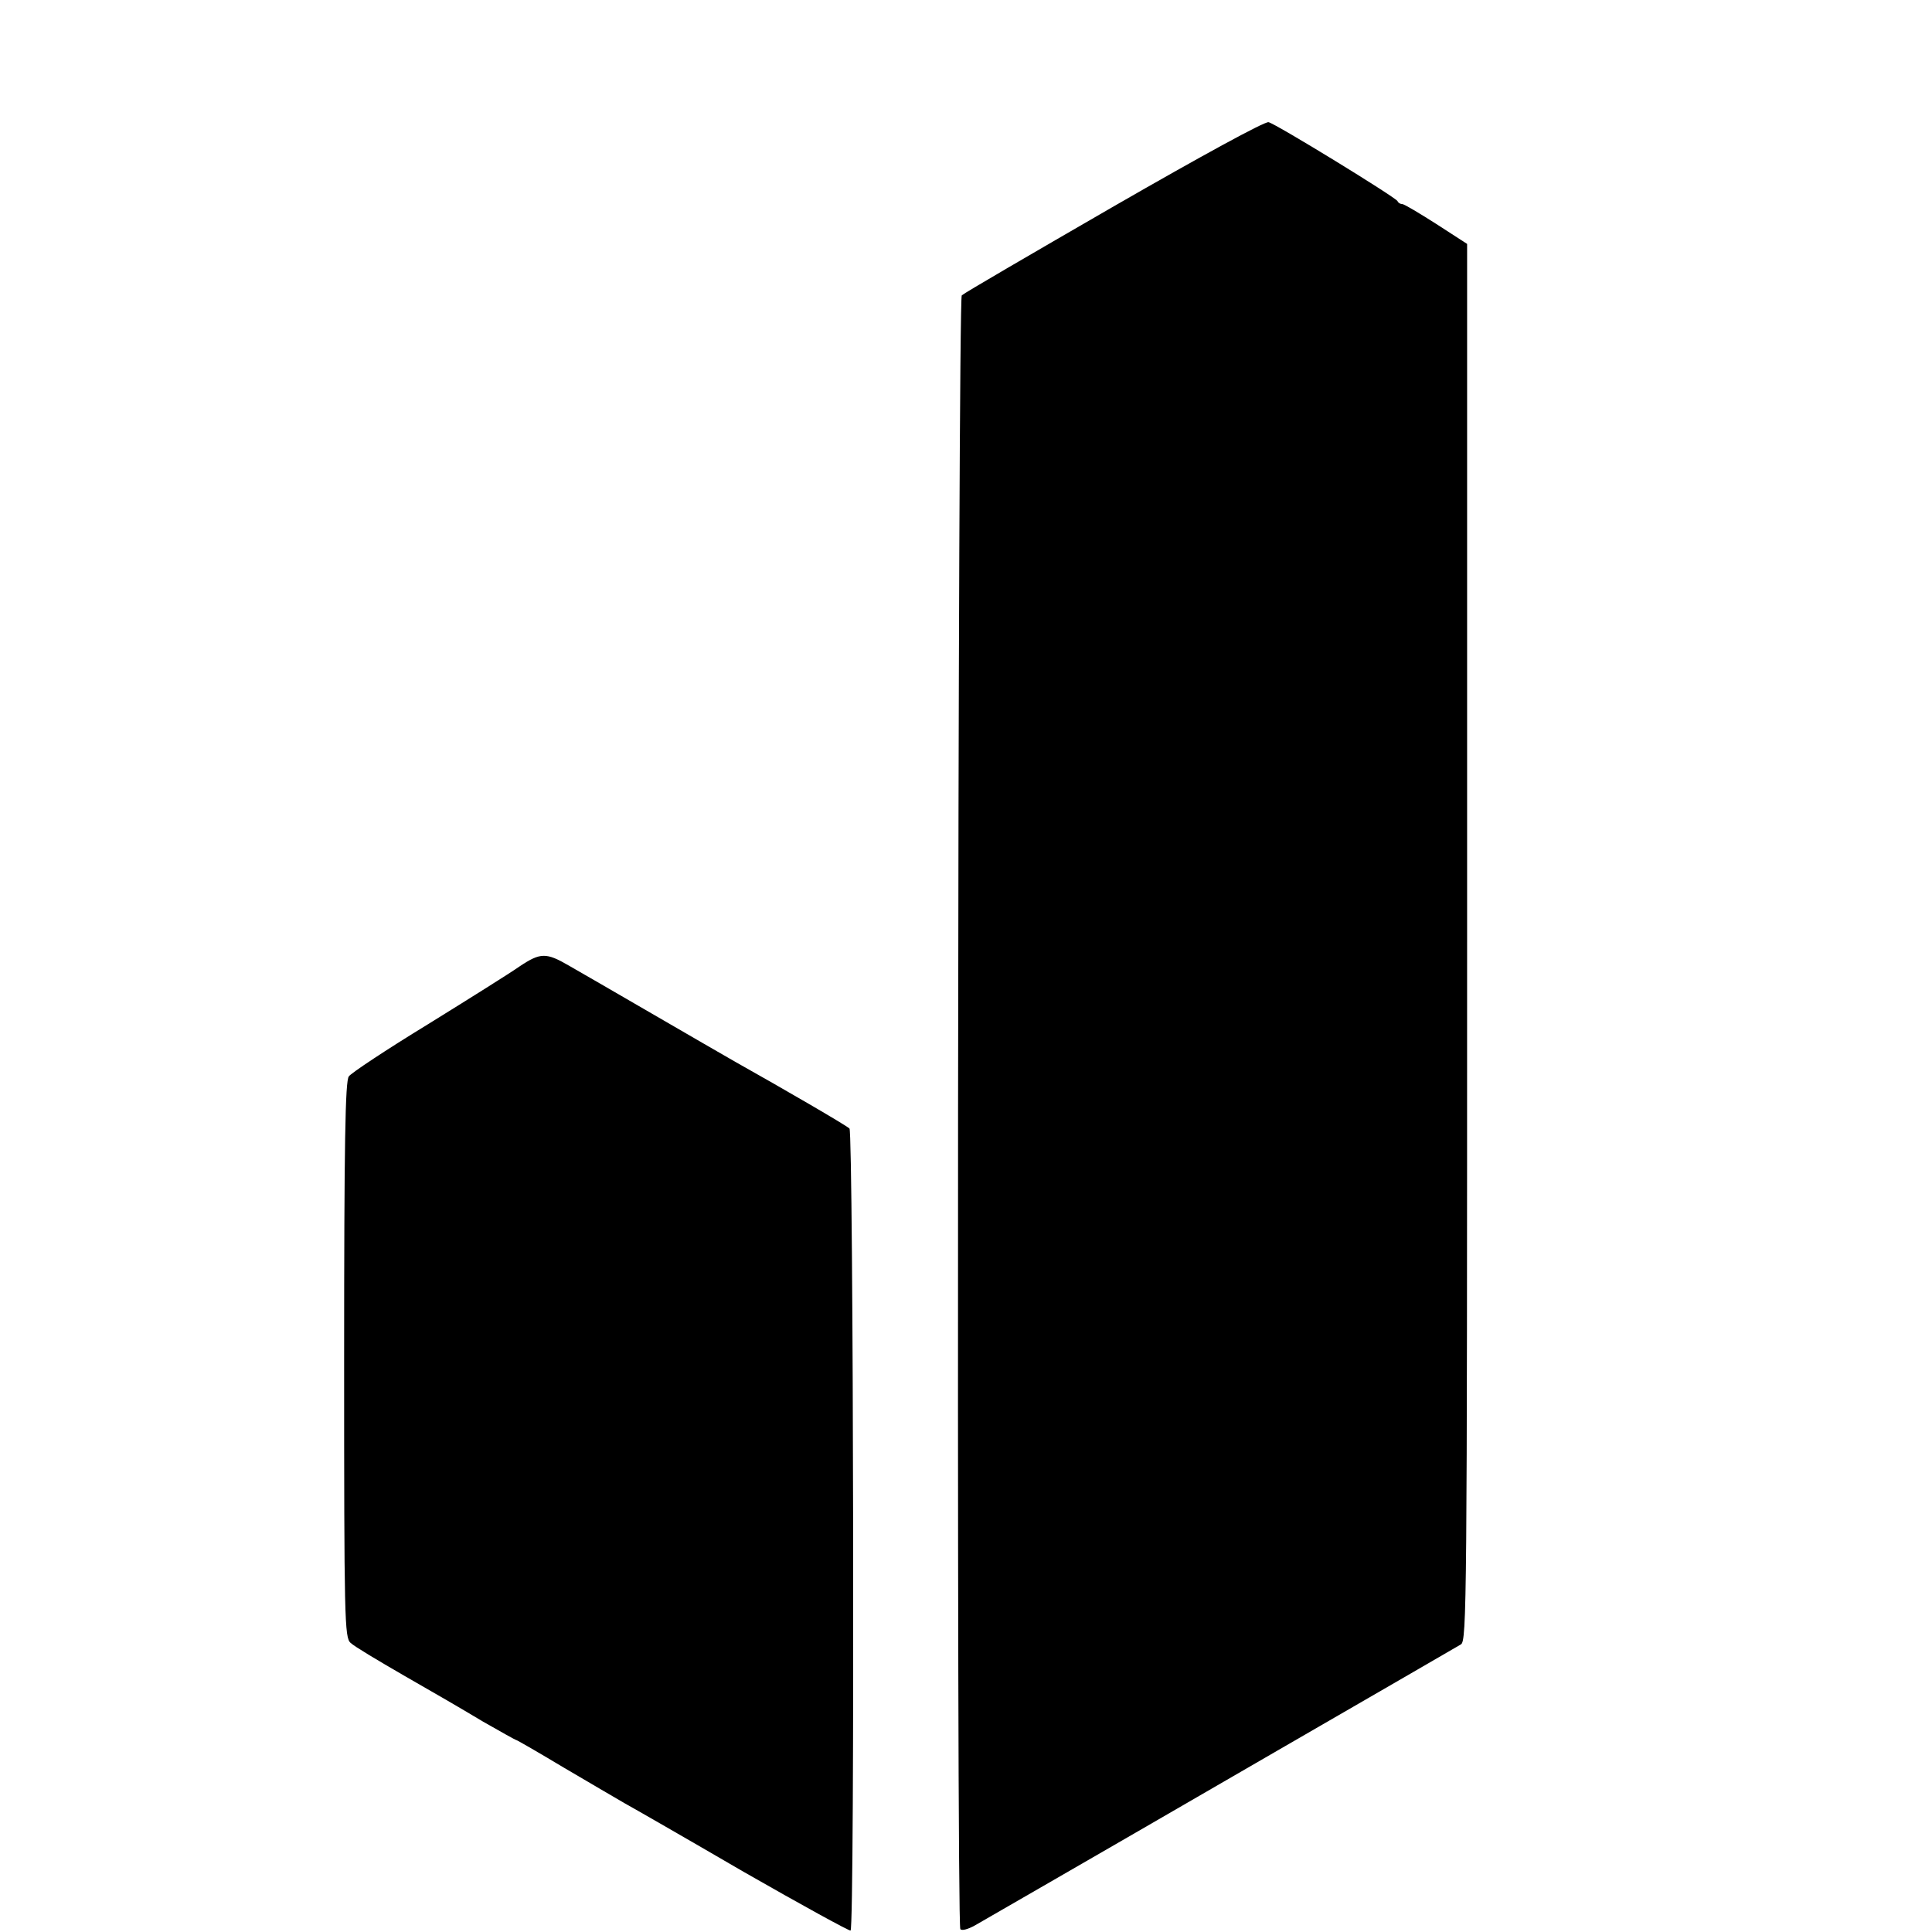
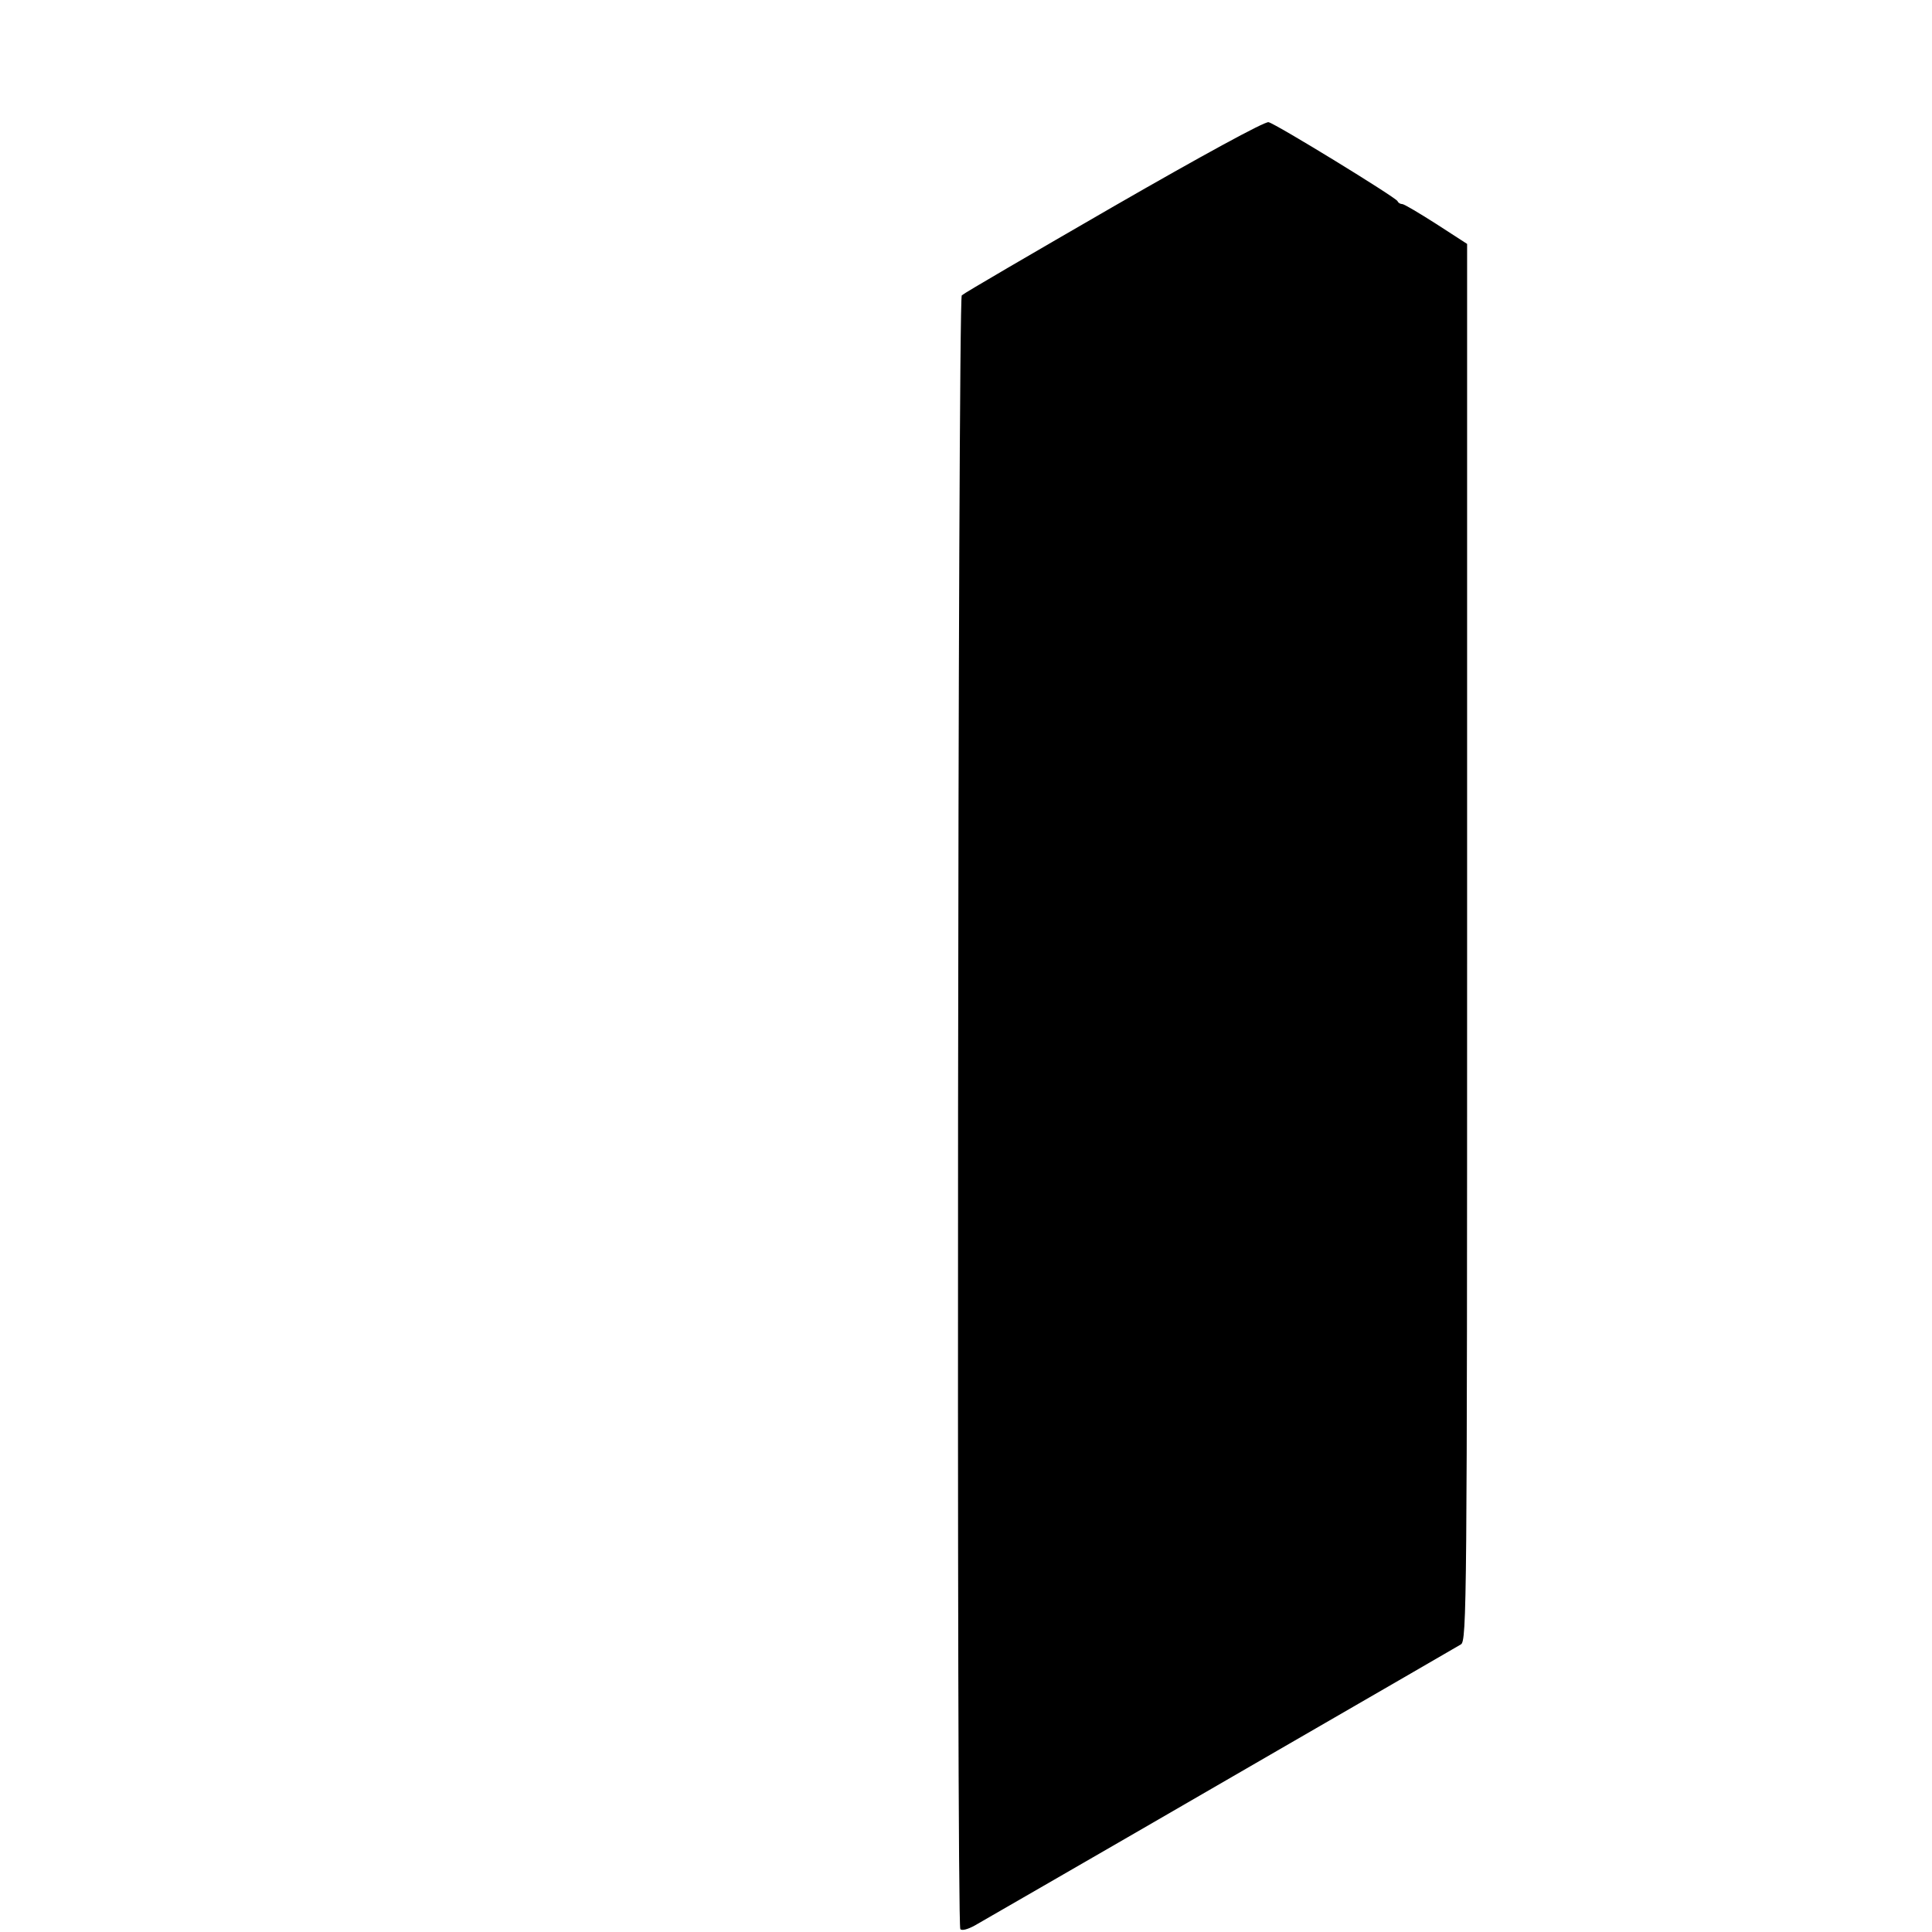
<svg xmlns="http://www.w3.org/2000/svg" version="1.0" width="16pt" height="16pt" viewBox="0 0 16 16" preserveAspectRatio="xMidYMid meet">
  <g transform="translate(0,16) scale(0.003,-0.003)" fill="#000000" stroke="none">
    <path d="M3075 4764 c-225 -130 -414 -240 -420 -246 -11 -10 -15 -4492 -4 -4510 4 -5 20 -1 40 10 19 11 104 60 189 109 85 49 376 217 645 373 270 156 498 288 508 294 16 10 17 113 17 1939 l0 1927 -85 55 c-47 30 -89 55 -94 55 -5 0 -11 3 -13 8 -4 10 -335 213 -356 218 -10 3 -189 -95 -427 -232z" />
-     <path d="M1435 2666 c-27 -19 -142 -91 -255 -161 -113 -69 -211 -134 -217 -143 -10 -12 -13 -184 -13 -782 0 -718 1 -768 18 -782 9 -9 76 -49 147 -90 72 -41 170 -98 218 -127 49 -28 90 -51 92 -51 2 0 61 -34 131 -76 71 -42 147 -86 169 -99 22 -12 170 -97 328 -189 159 -91 292 -164 295 -162 12 7 8 2204 -3 2214 -9 9 -185 111 -315 184 -25 14 -128 74 -230 133 -102 59 -205 119 -230 133 -62 36 -78 36 -135 -2z" />
  </g>
</svg>